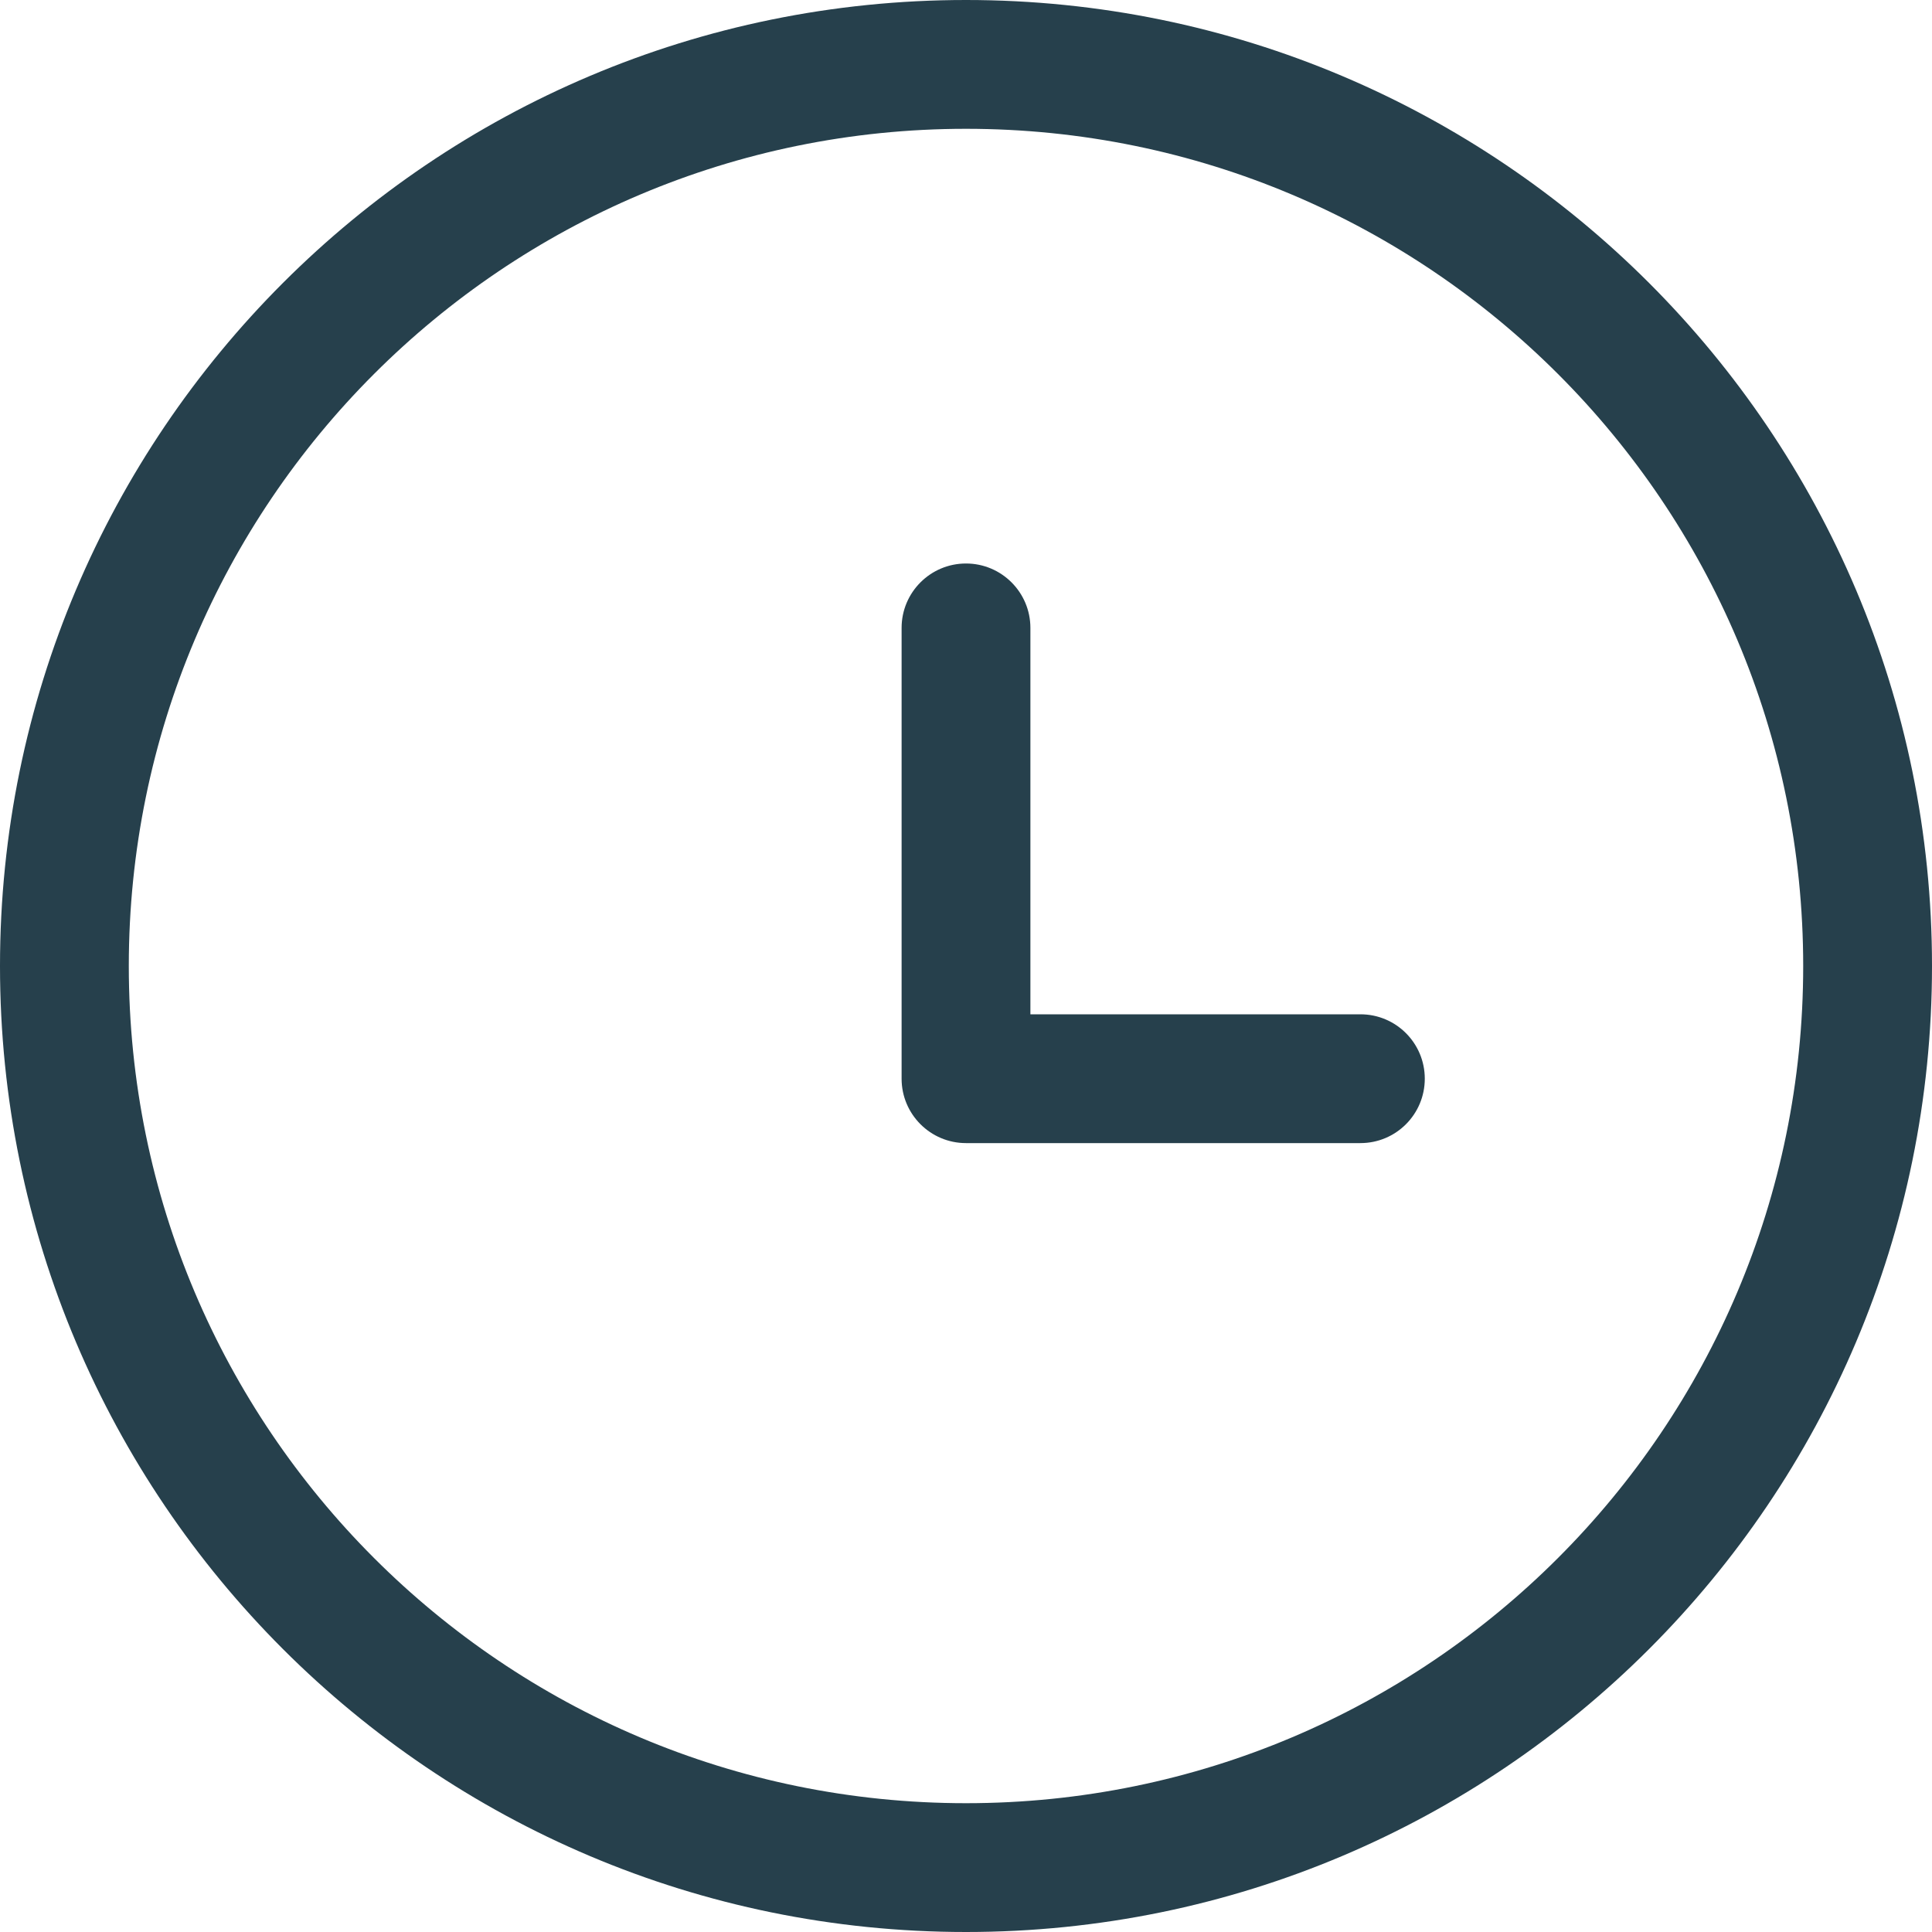
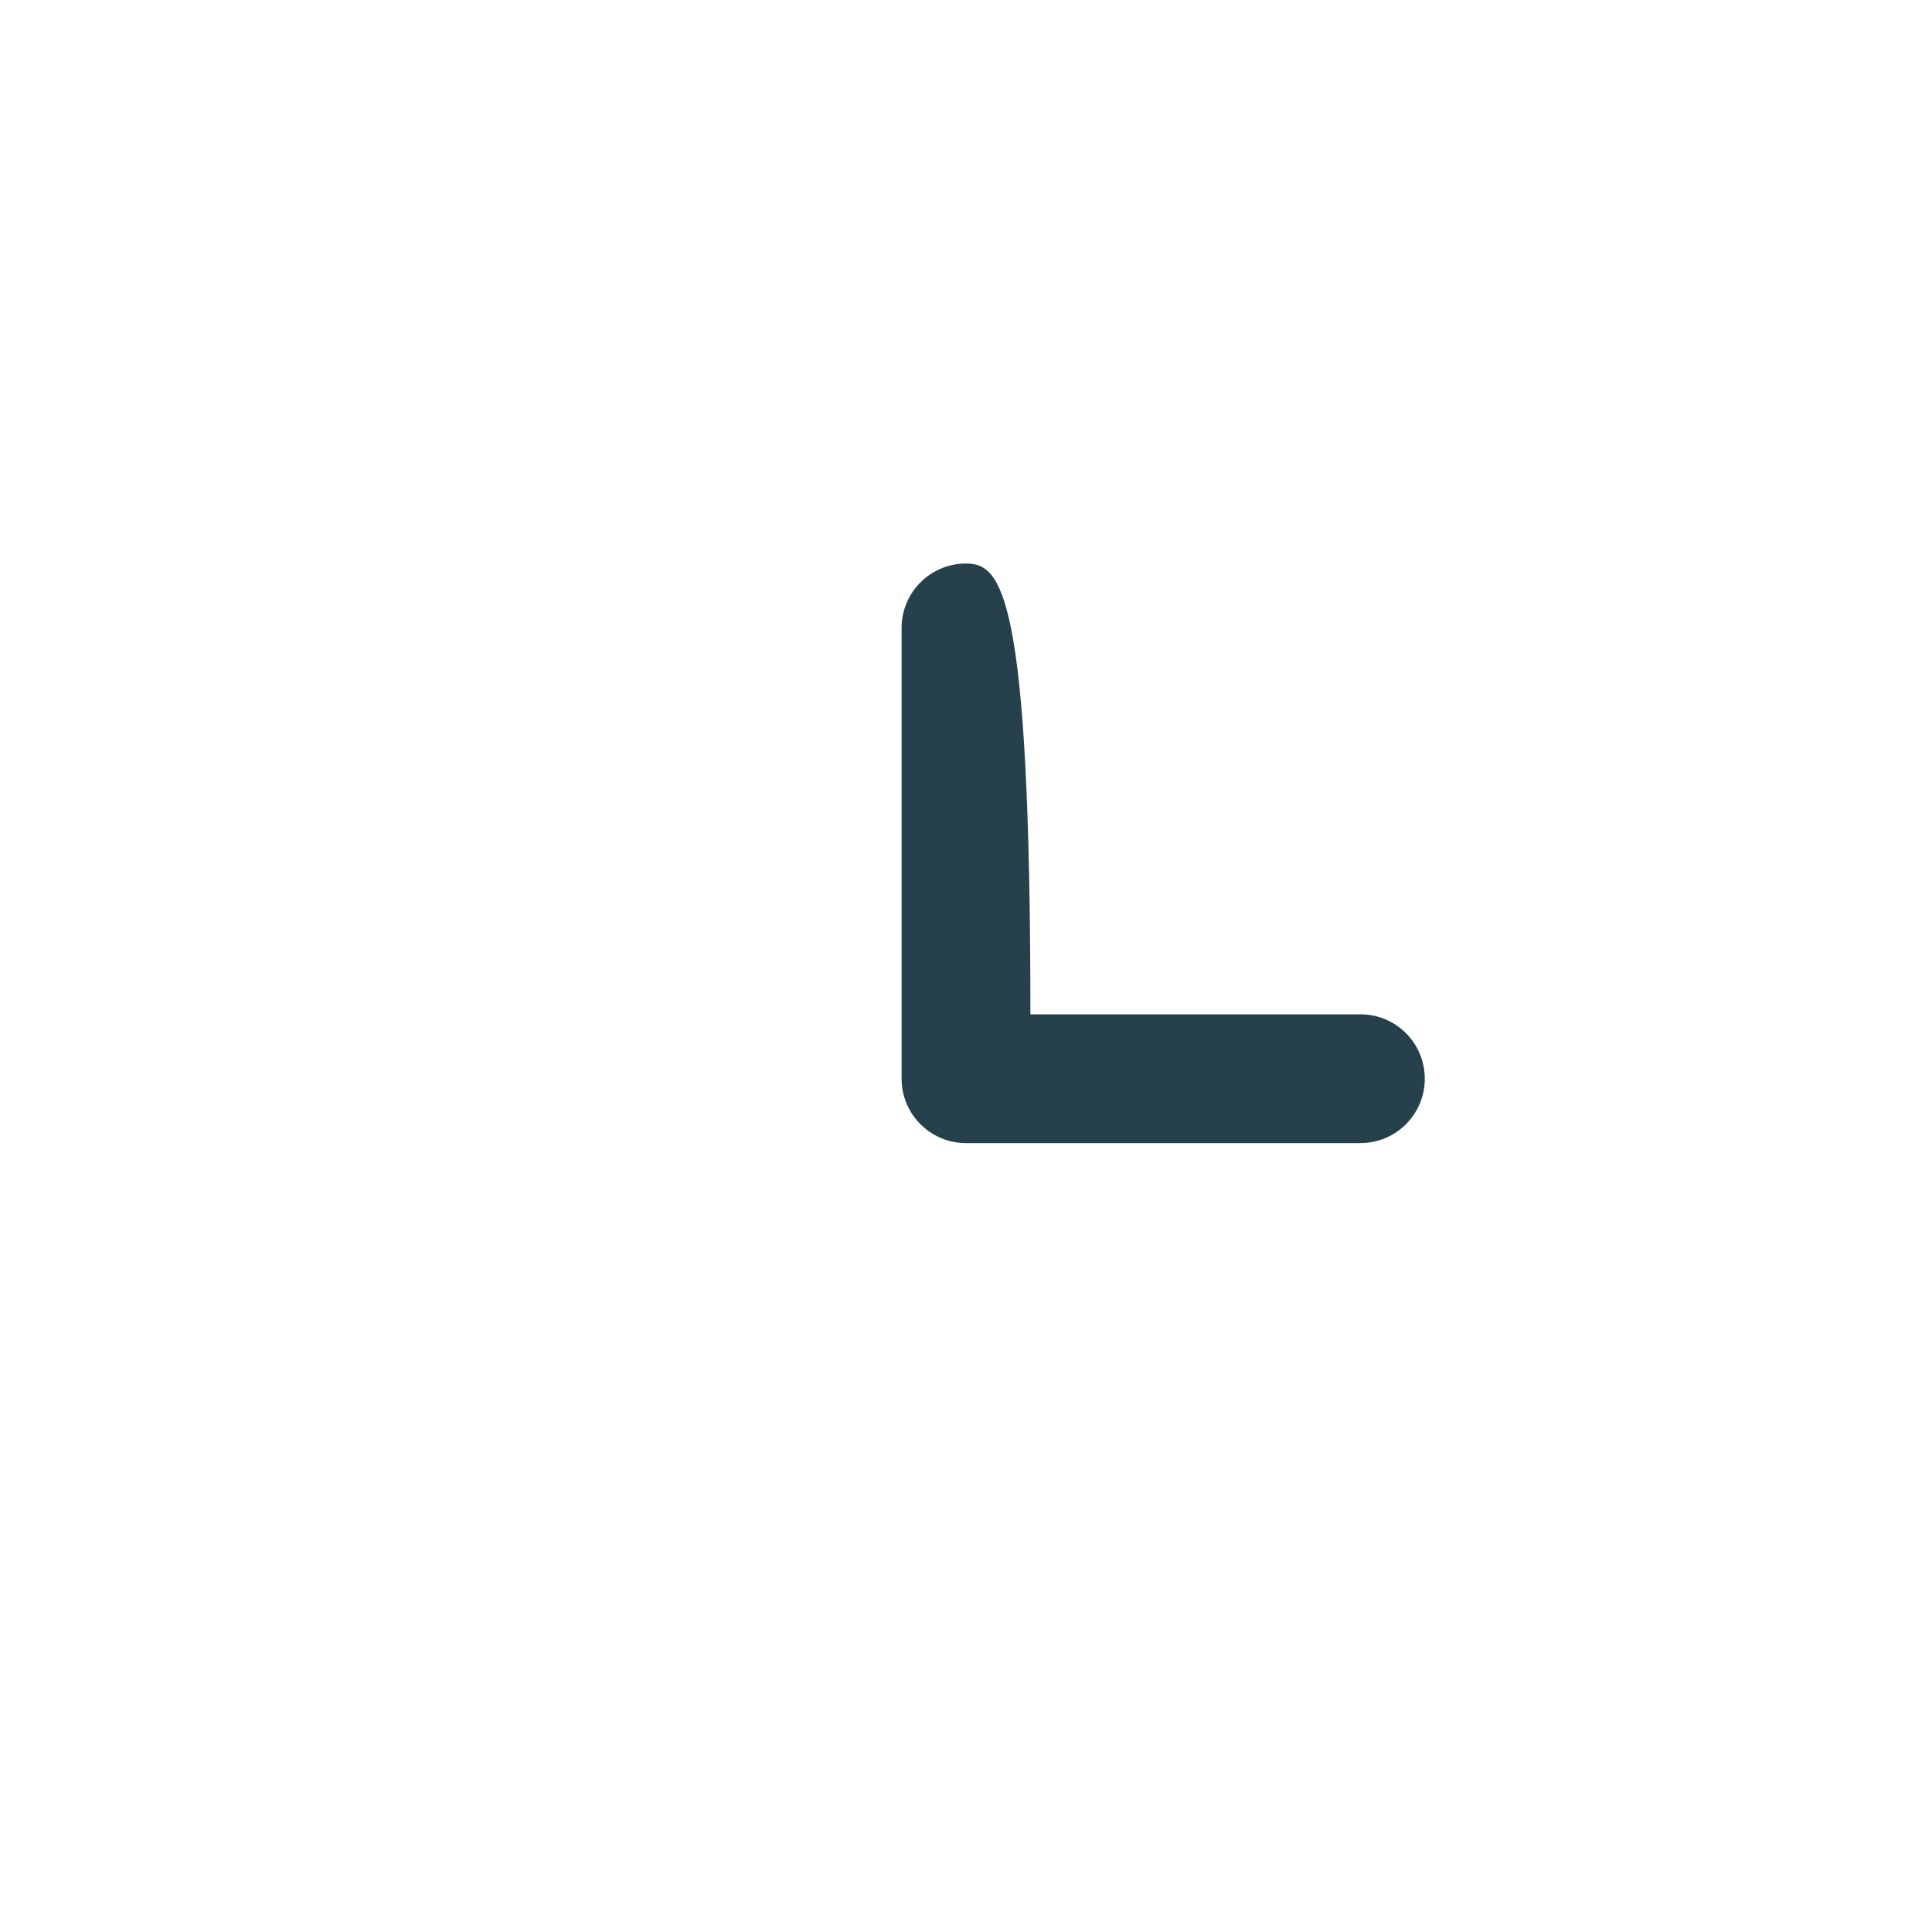
<svg xmlns="http://www.w3.org/2000/svg" width="15" height="15" viewBox="0 0 15 15" fill="none">
-   <path fill-rule="evenodd" clip-rule="evenodd" d="M7.5 1C11.09 1 14 3.91 14 7.5C14 11.09 11.09 14 7.5 14C3.91 14 1 11.09 1 7.5C1 3.91 3.91 1 7.5 1ZM15 7.5C15 3.358 11.642 0 7.5 0C3.358 0 0 3.358 0 7.5C0 11.642 3.358 15 7.5 15C11.642 15 15 11.642 15 7.5Z" fill="#26404C" />
-   <path fill-rule="evenodd" clip-rule="evenodd" d="M7.5 4.375C7.224 4.375 7 4.599 7 4.875V8.375C7 8.651 7.224 8.875 7.5 8.875H10.562C10.839 8.875 11.062 8.651 11.062 8.375C11.062 8.099 10.839 7.875 10.562 7.875H8V4.875C8 4.599 7.776 4.375 7.5 4.375Z" fill="#26404C" />
+   <path fill-rule="evenodd" clip-rule="evenodd" d="M7.5 4.375C7.224 4.375 7 4.599 7 4.875V8.375C7 8.651 7.224 8.875 7.5 8.875H10.562C10.839 8.875 11.062 8.651 11.062 8.375C11.062 8.099 10.839 7.875 10.562 7.875H8C8 4.599 7.776 4.375 7.5 4.375Z" fill="#26404C" />
</svg>